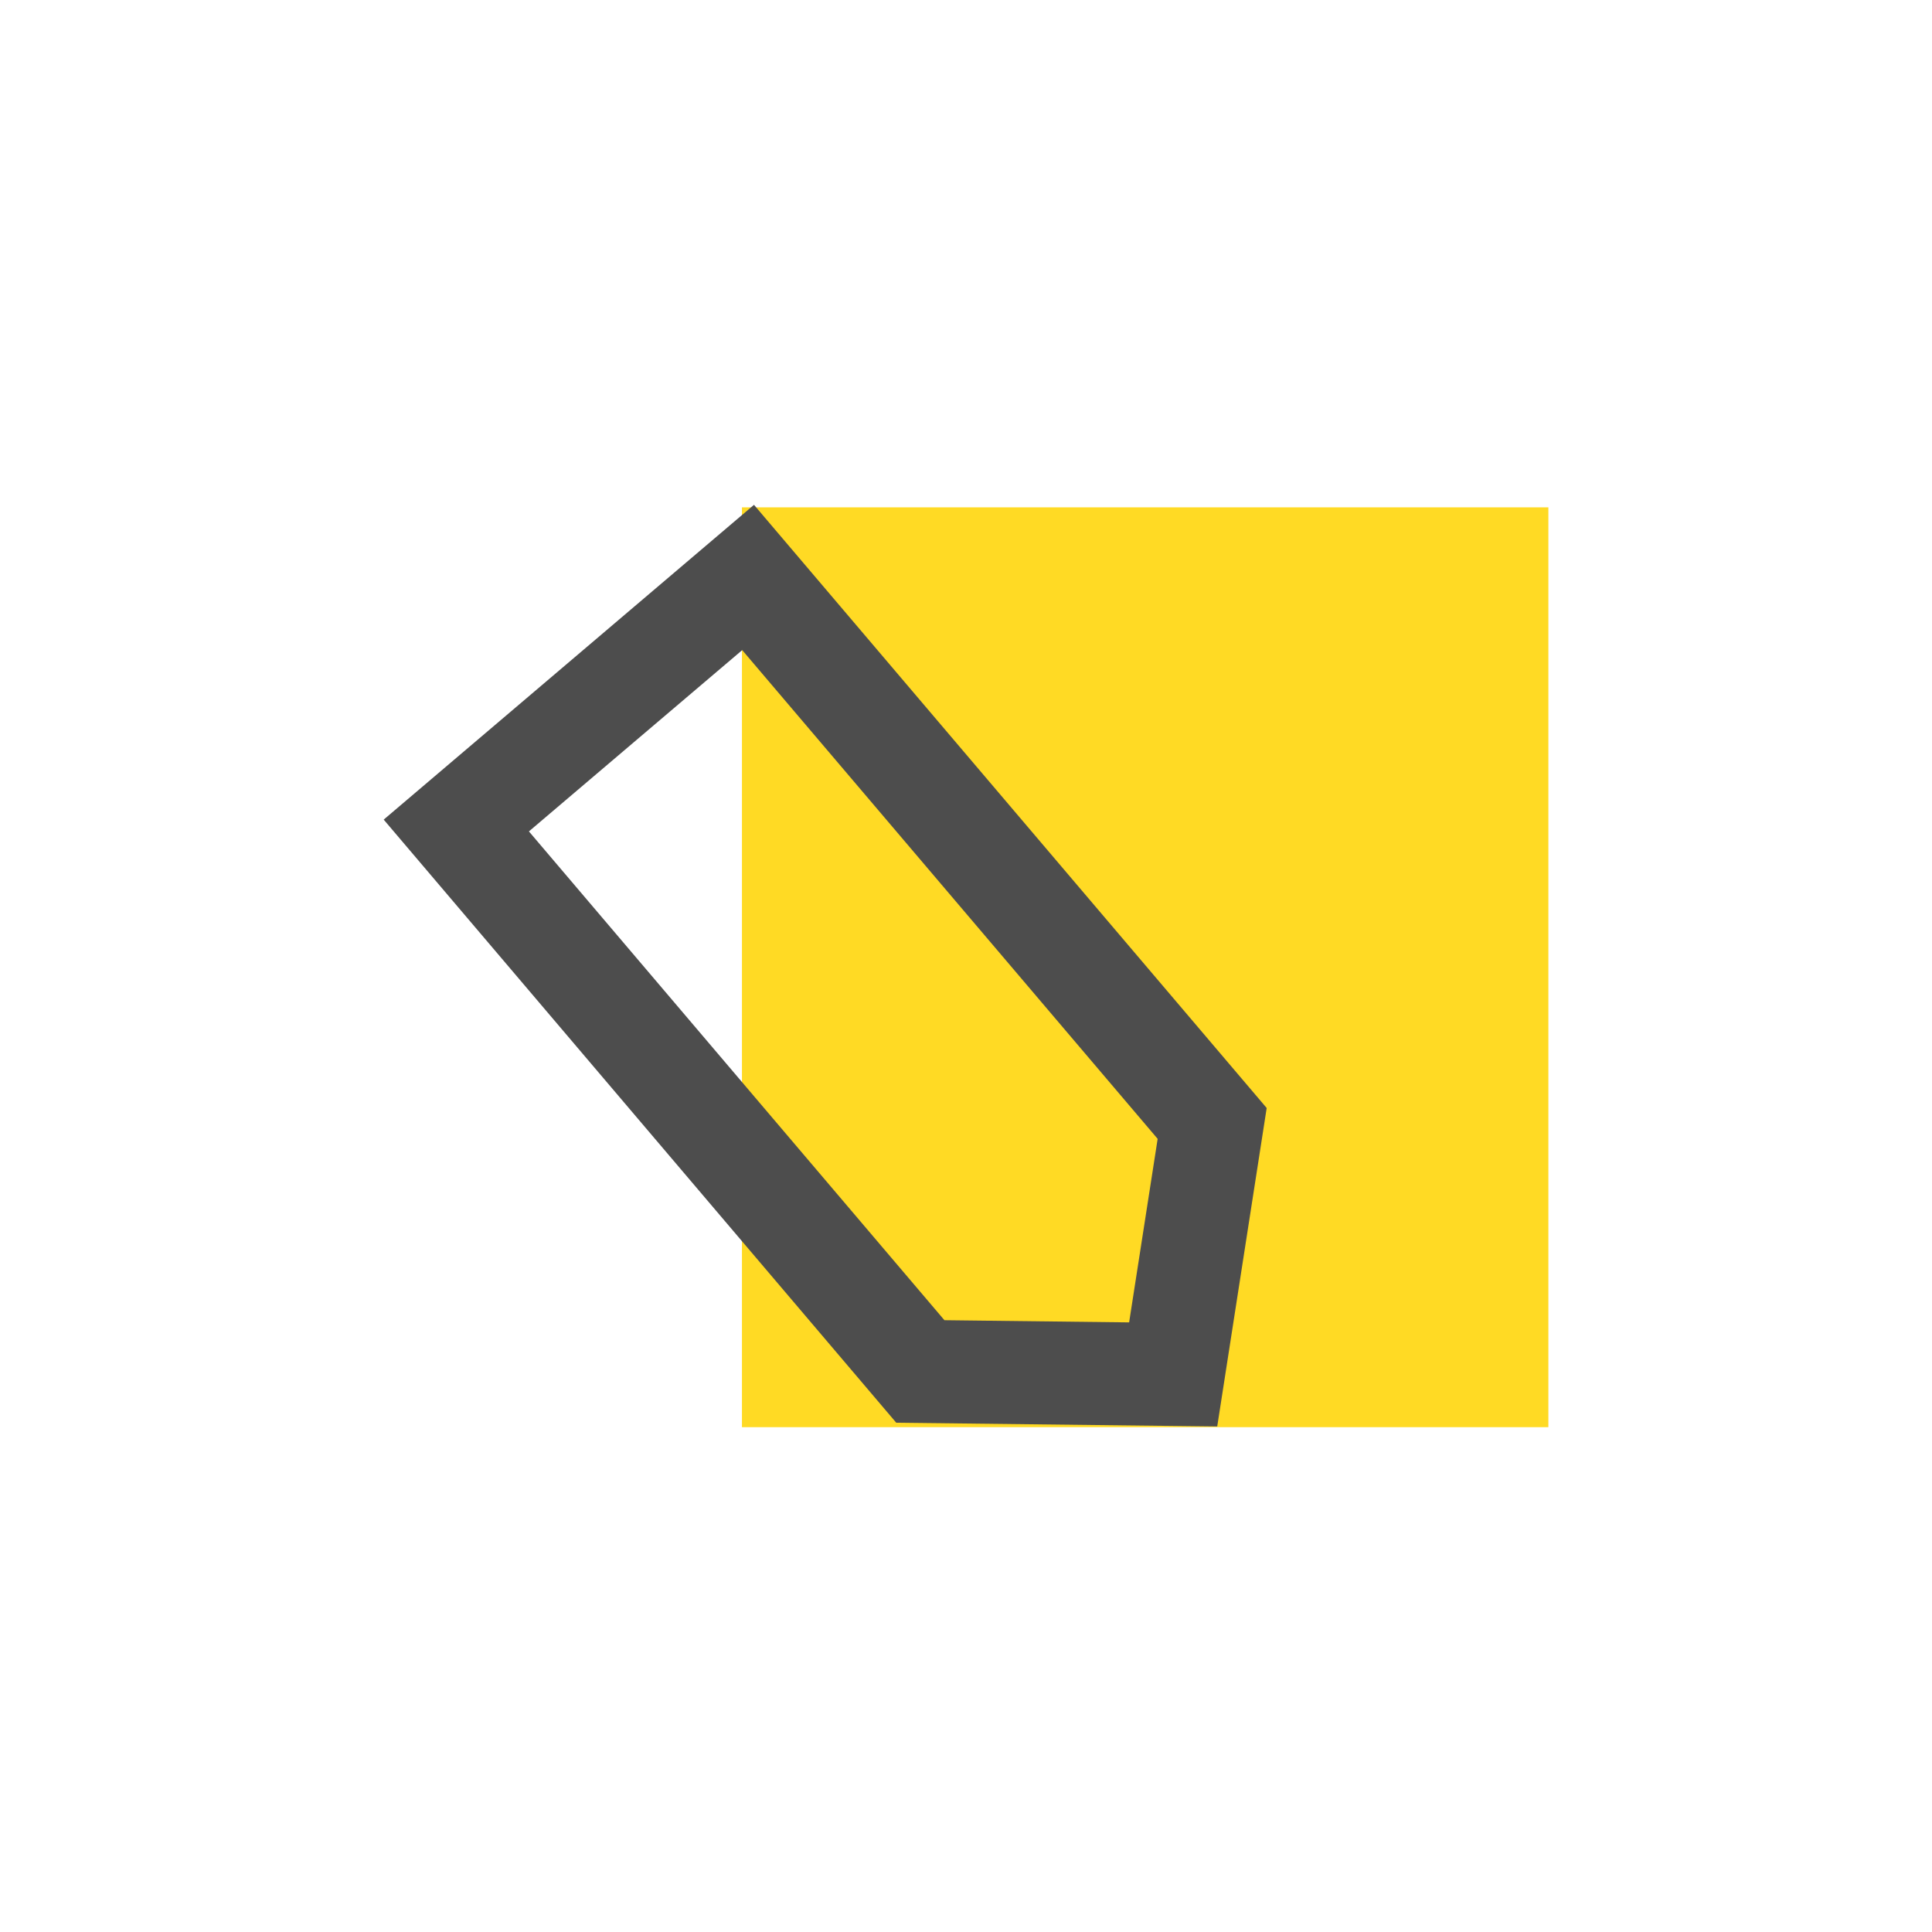
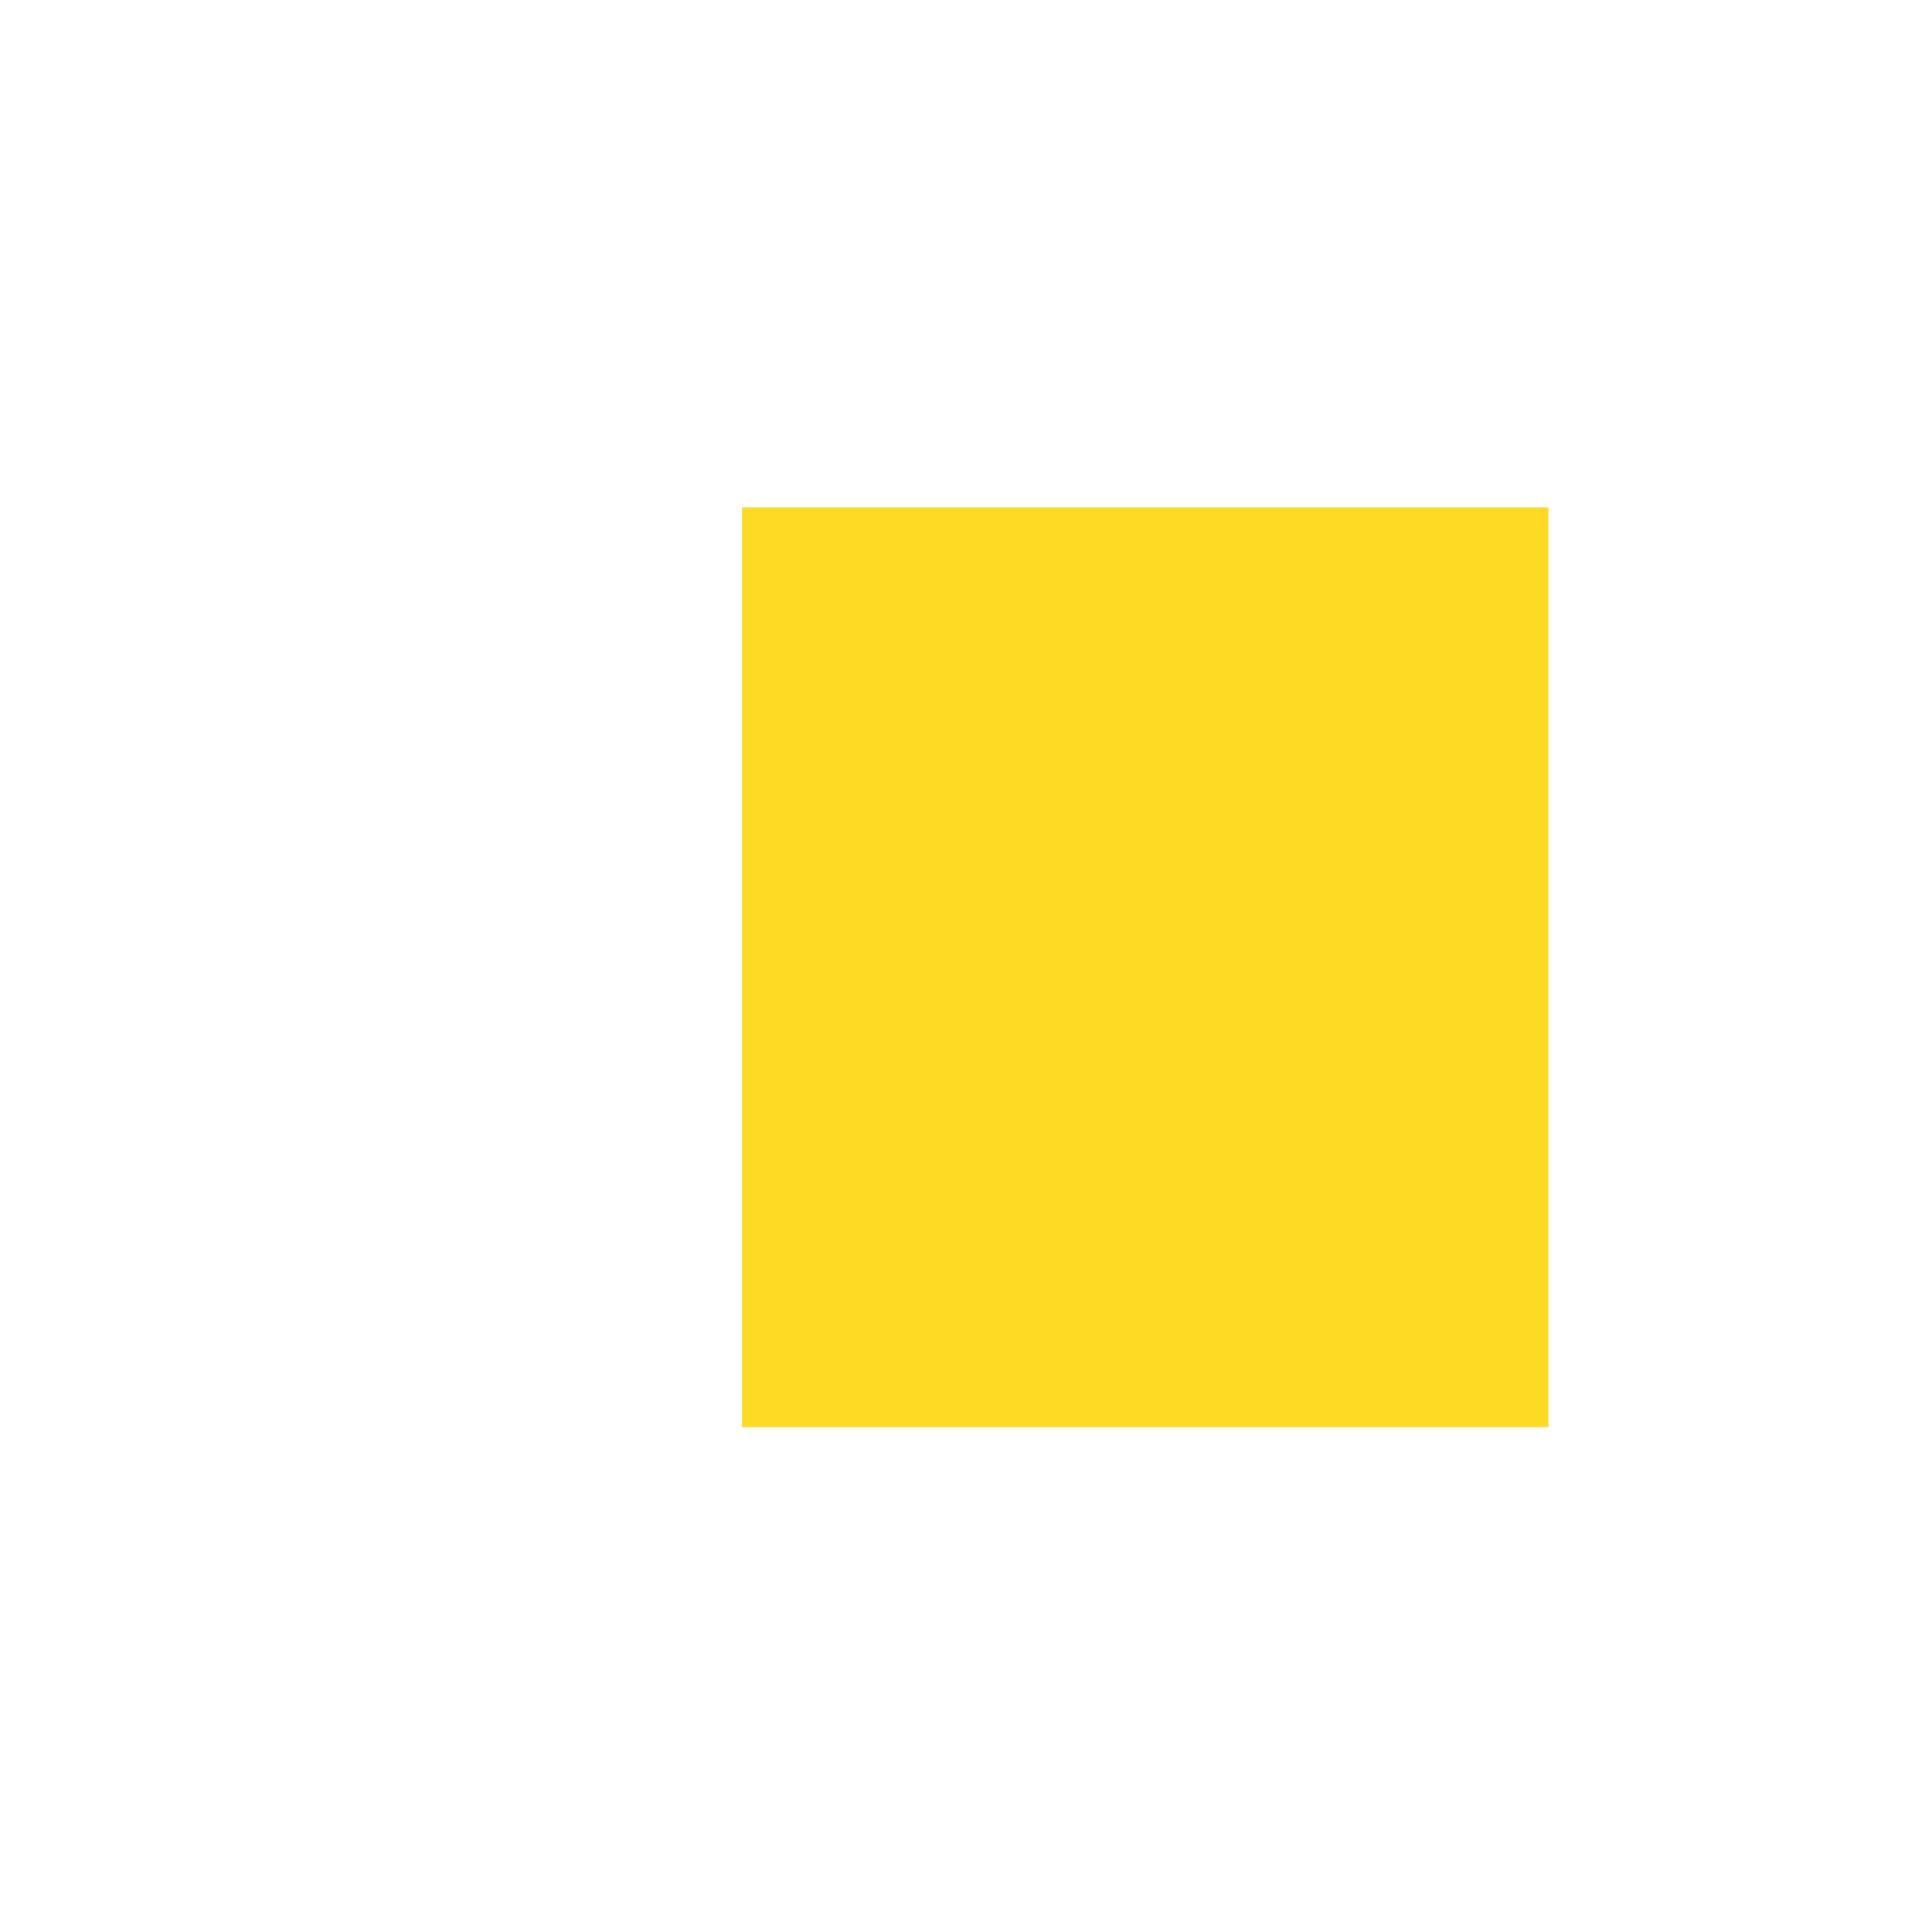
<svg xmlns="http://www.w3.org/2000/svg" id="Ebene_1" width="300" height="300" viewBox="0 0 300 300">
  <defs>
    <style>.cls-1{fill:#4d4d4d;}.cls-1,.cls-2{stroke-width:0px;}.cls-2{fill:#ffda24;}</style>
  </defs>
  <rect class="cls-2" x="115.21" y="78.78" width="125.22" height="142.83" />
-   <path class="cls-1" d="M189.01,221.5l-49.84-.58L59.58,127.27l57.5-48.88,79.61,93.66-7.68,49.45ZM146.65,205l28.68.34,4.43-28.5-64.51-75.89-33.12,28.15,64.52,75.9Z" />
</svg>